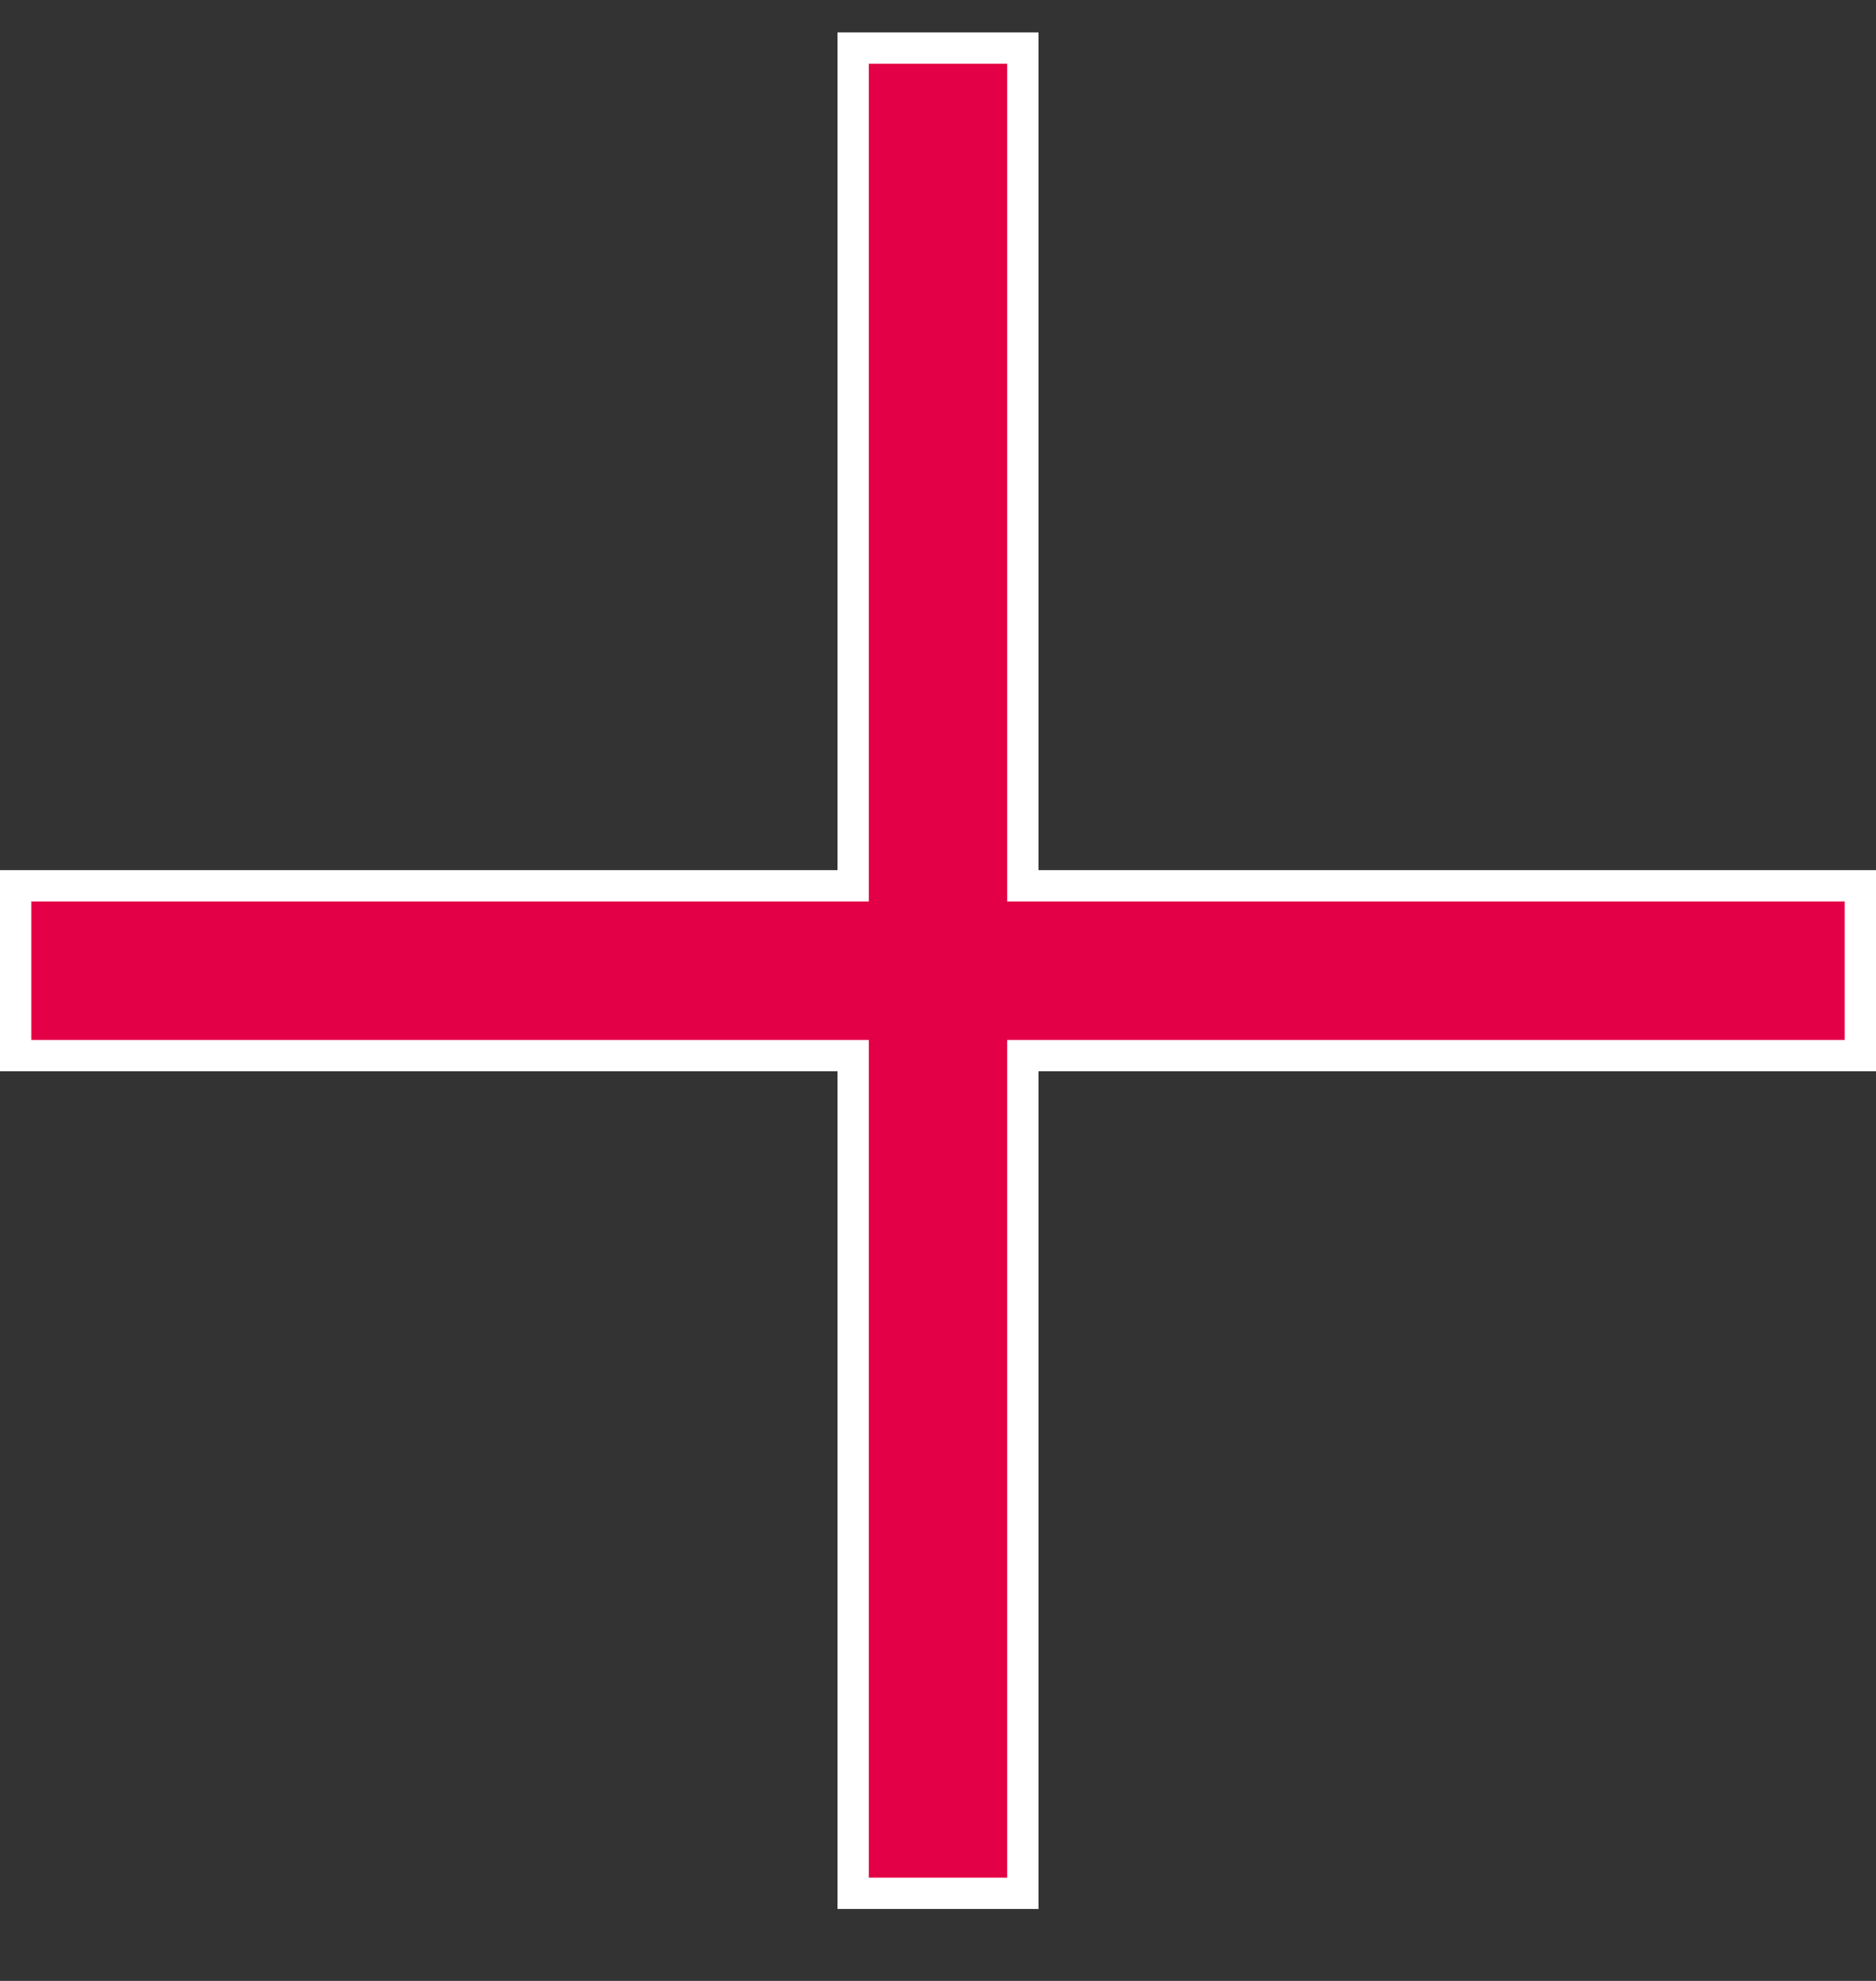
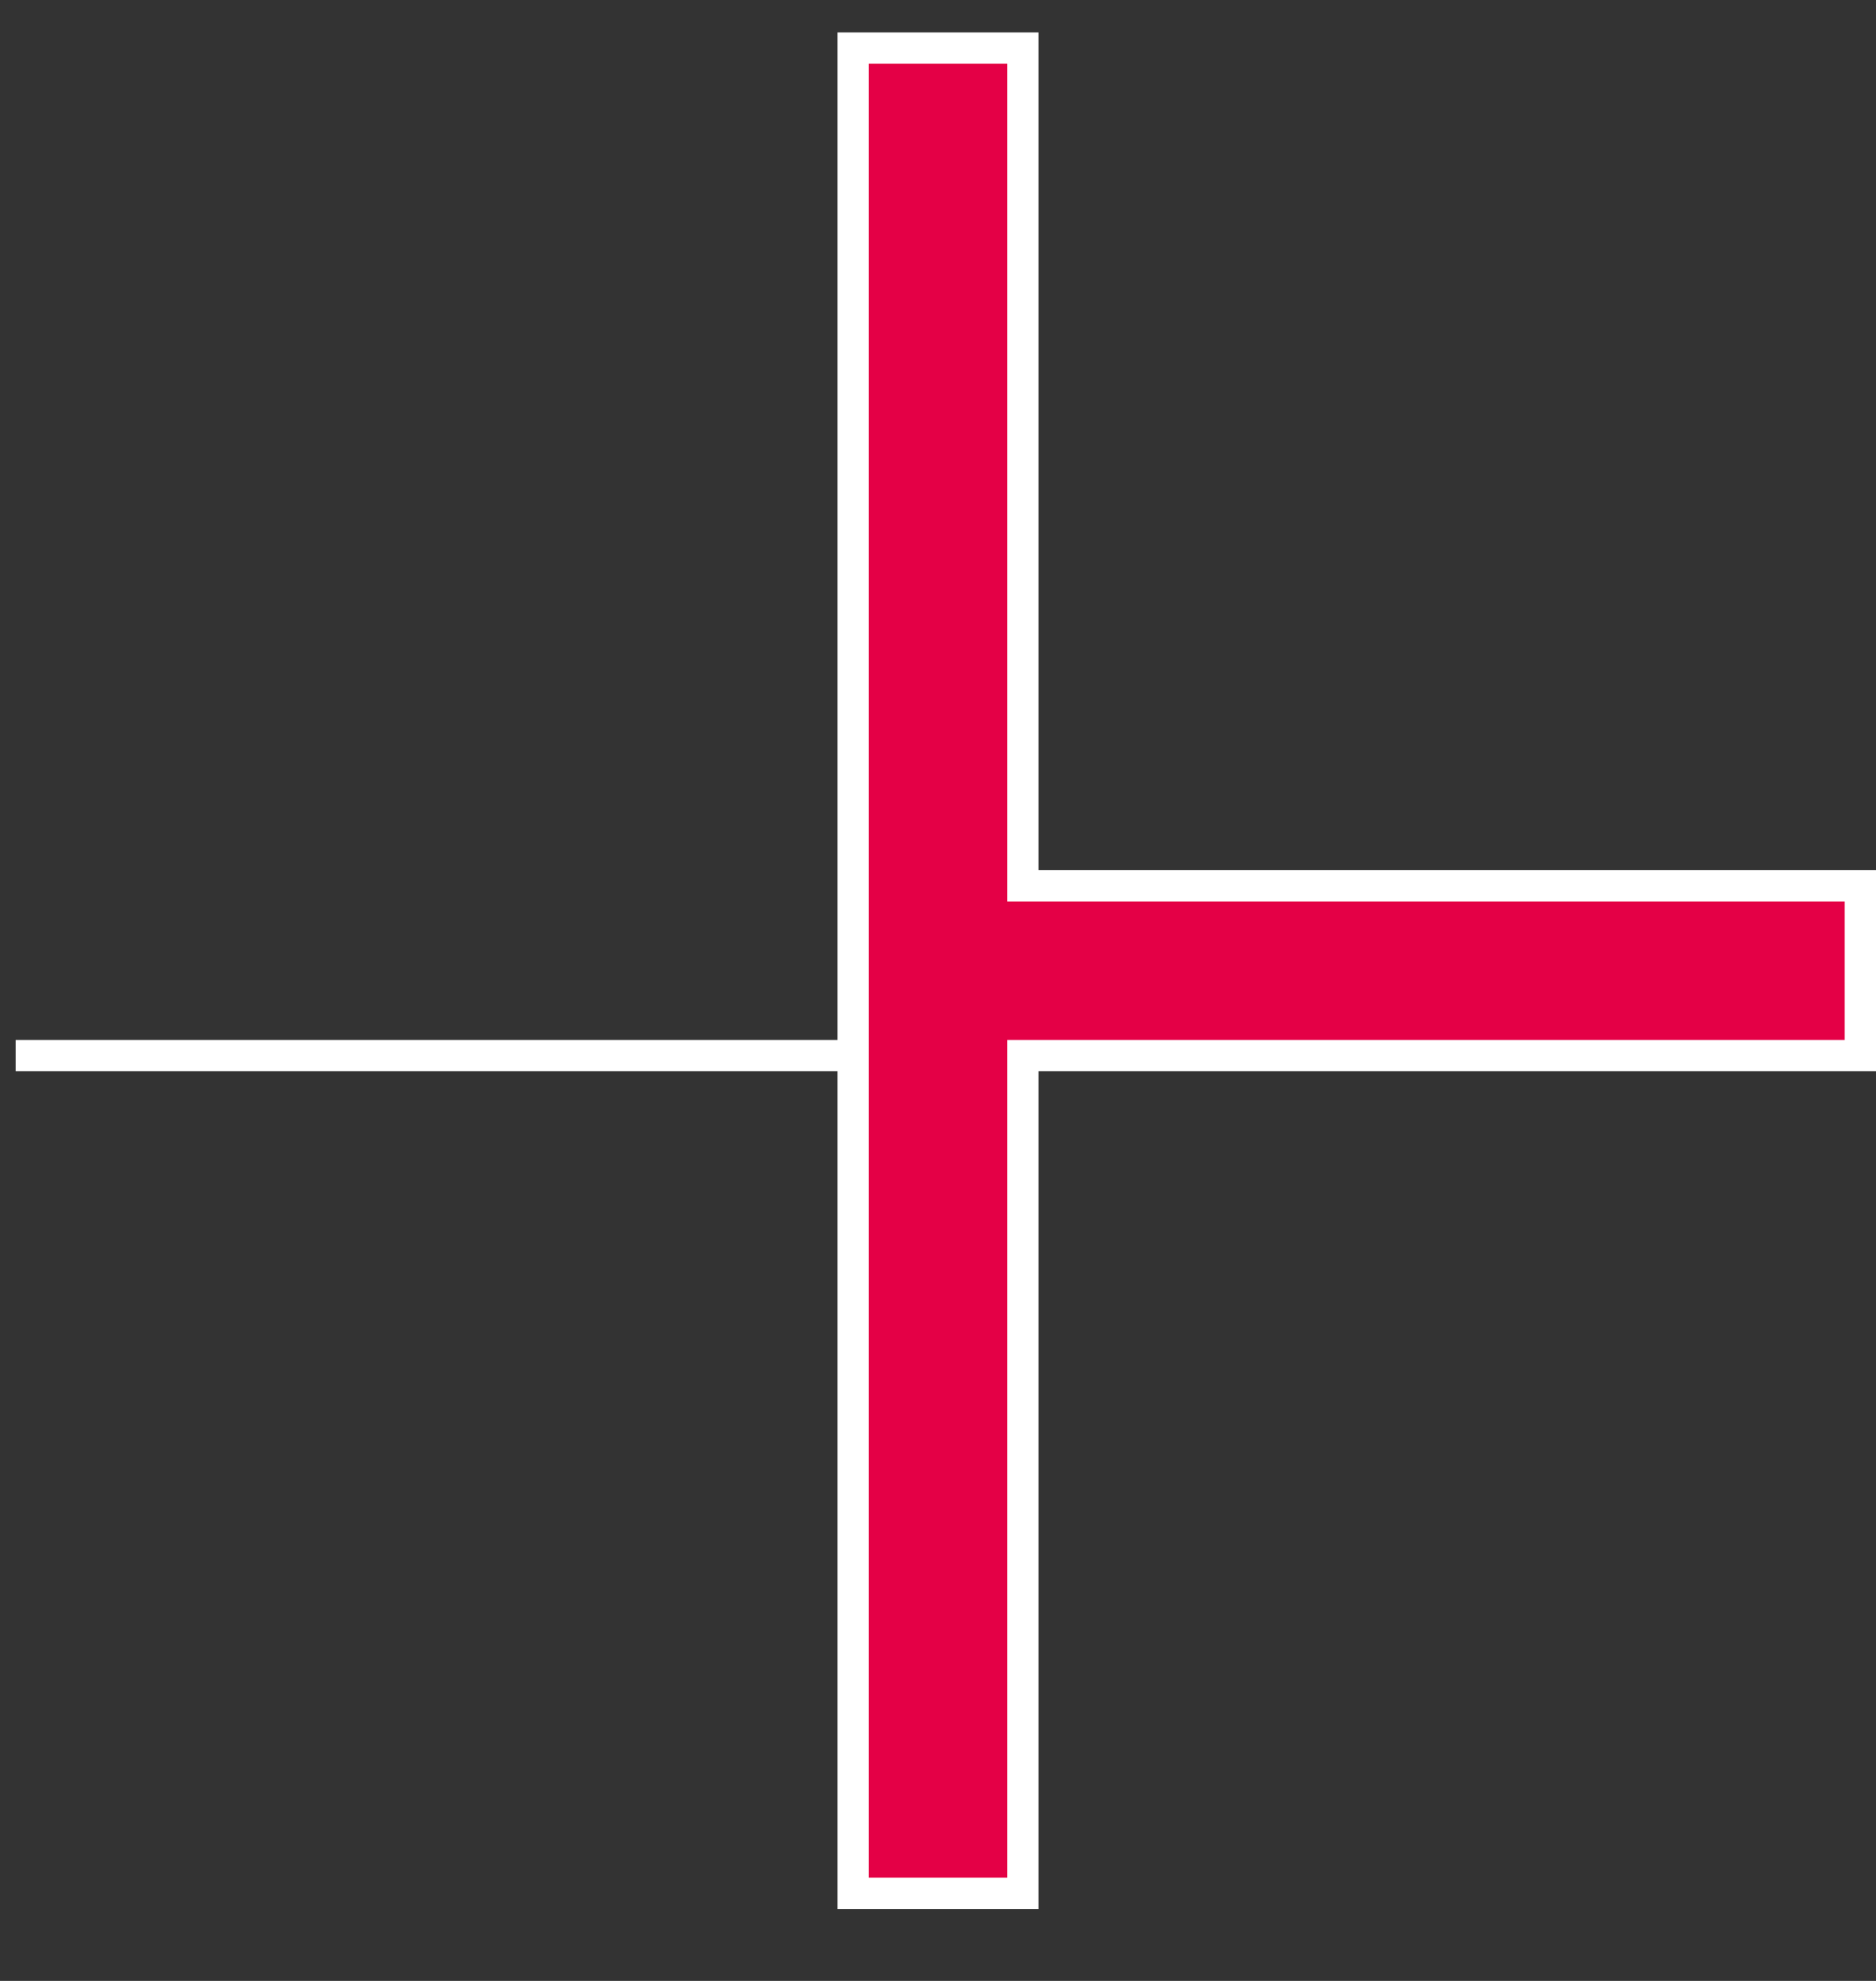
<svg xmlns="http://www.w3.org/2000/svg" width="18" height="19" viewBox="0 0 18 19" fill="none">
  <rect x="0" y="0" width="18" height="19" fill="#333333" stroke="none" />
-   <path d="M9.814 10.275V18.16H8.186V10.275V10.125H8.036H0.15V8.496H8.036H8.186V8.346V0.461H9.814V8.346V8.496H9.964H17.85V10.125H9.964H9.814V10.275Z" fill="#E40046" stroke="white" stroke-width="0.3" />
+   <path d="M9.814 10.275V18.16H8.186V10.275V10.125H8.036H0.15H8.036H8.186V8.346V0.461H9.814V8.346V8.496H9.964H17.85V10.125H9.964H9.814V10.275Z" fill="#E40046" stroke="white" stroke-width="0.3" />
</svg>